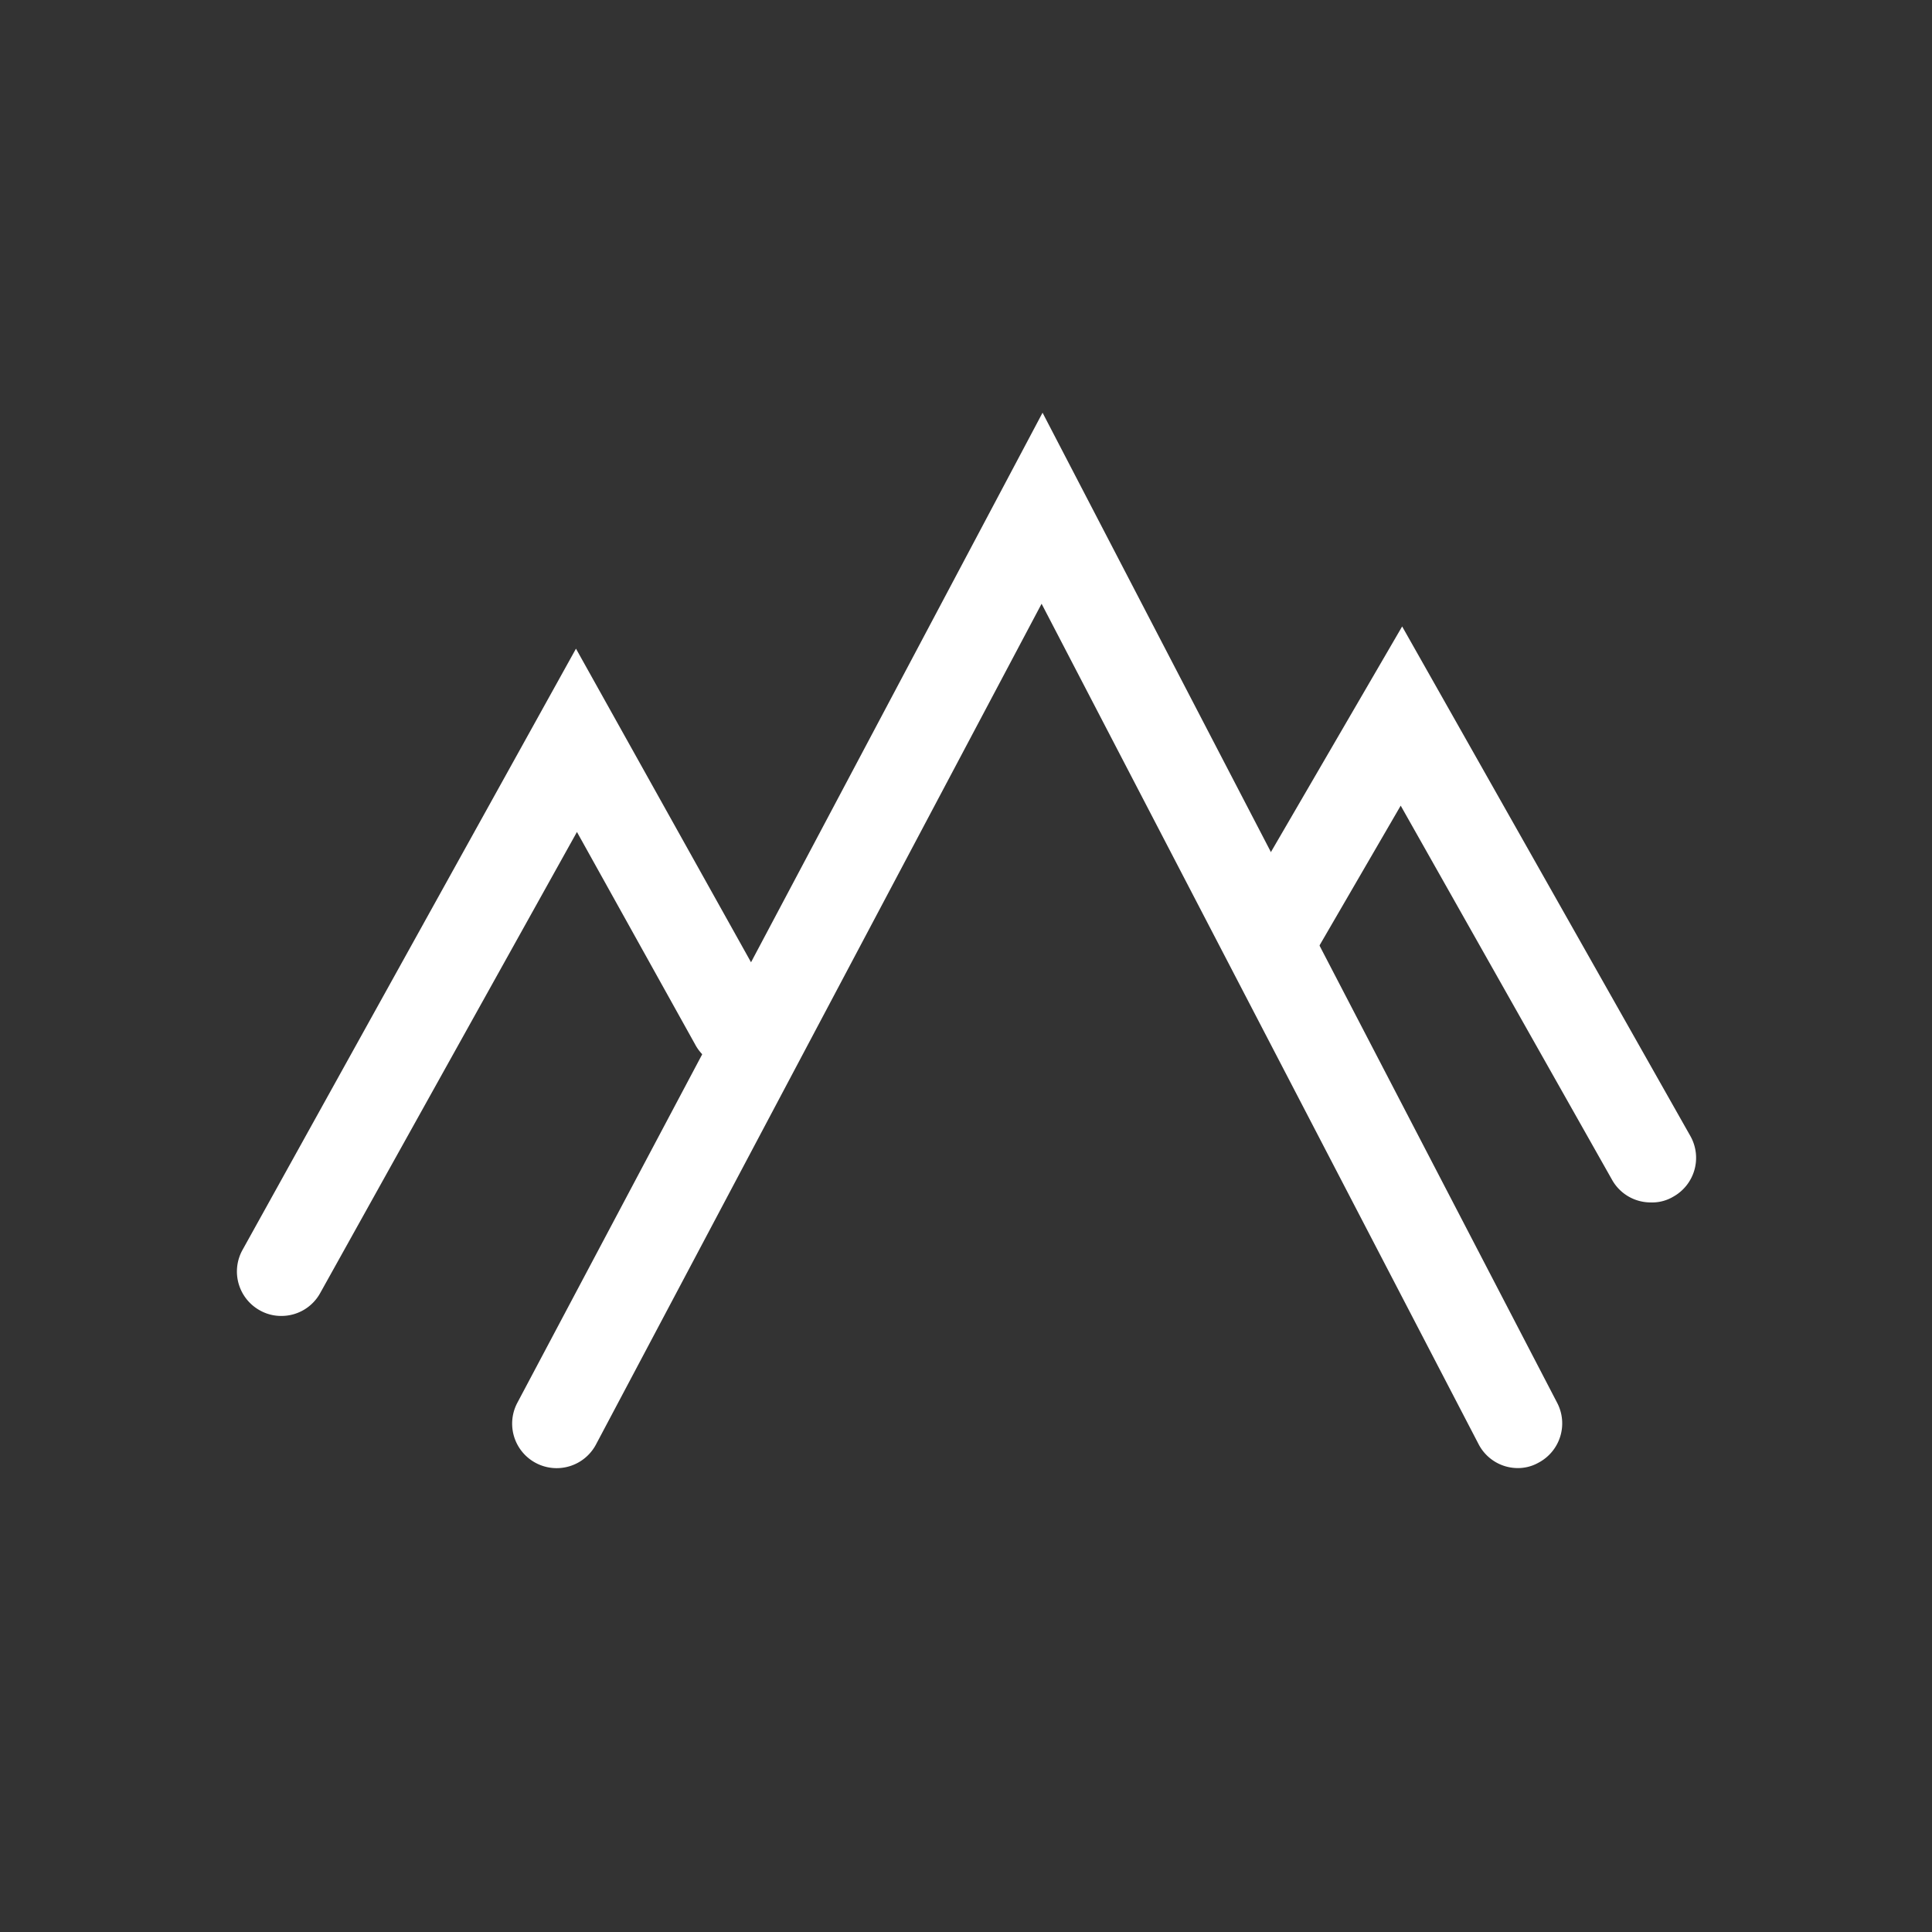
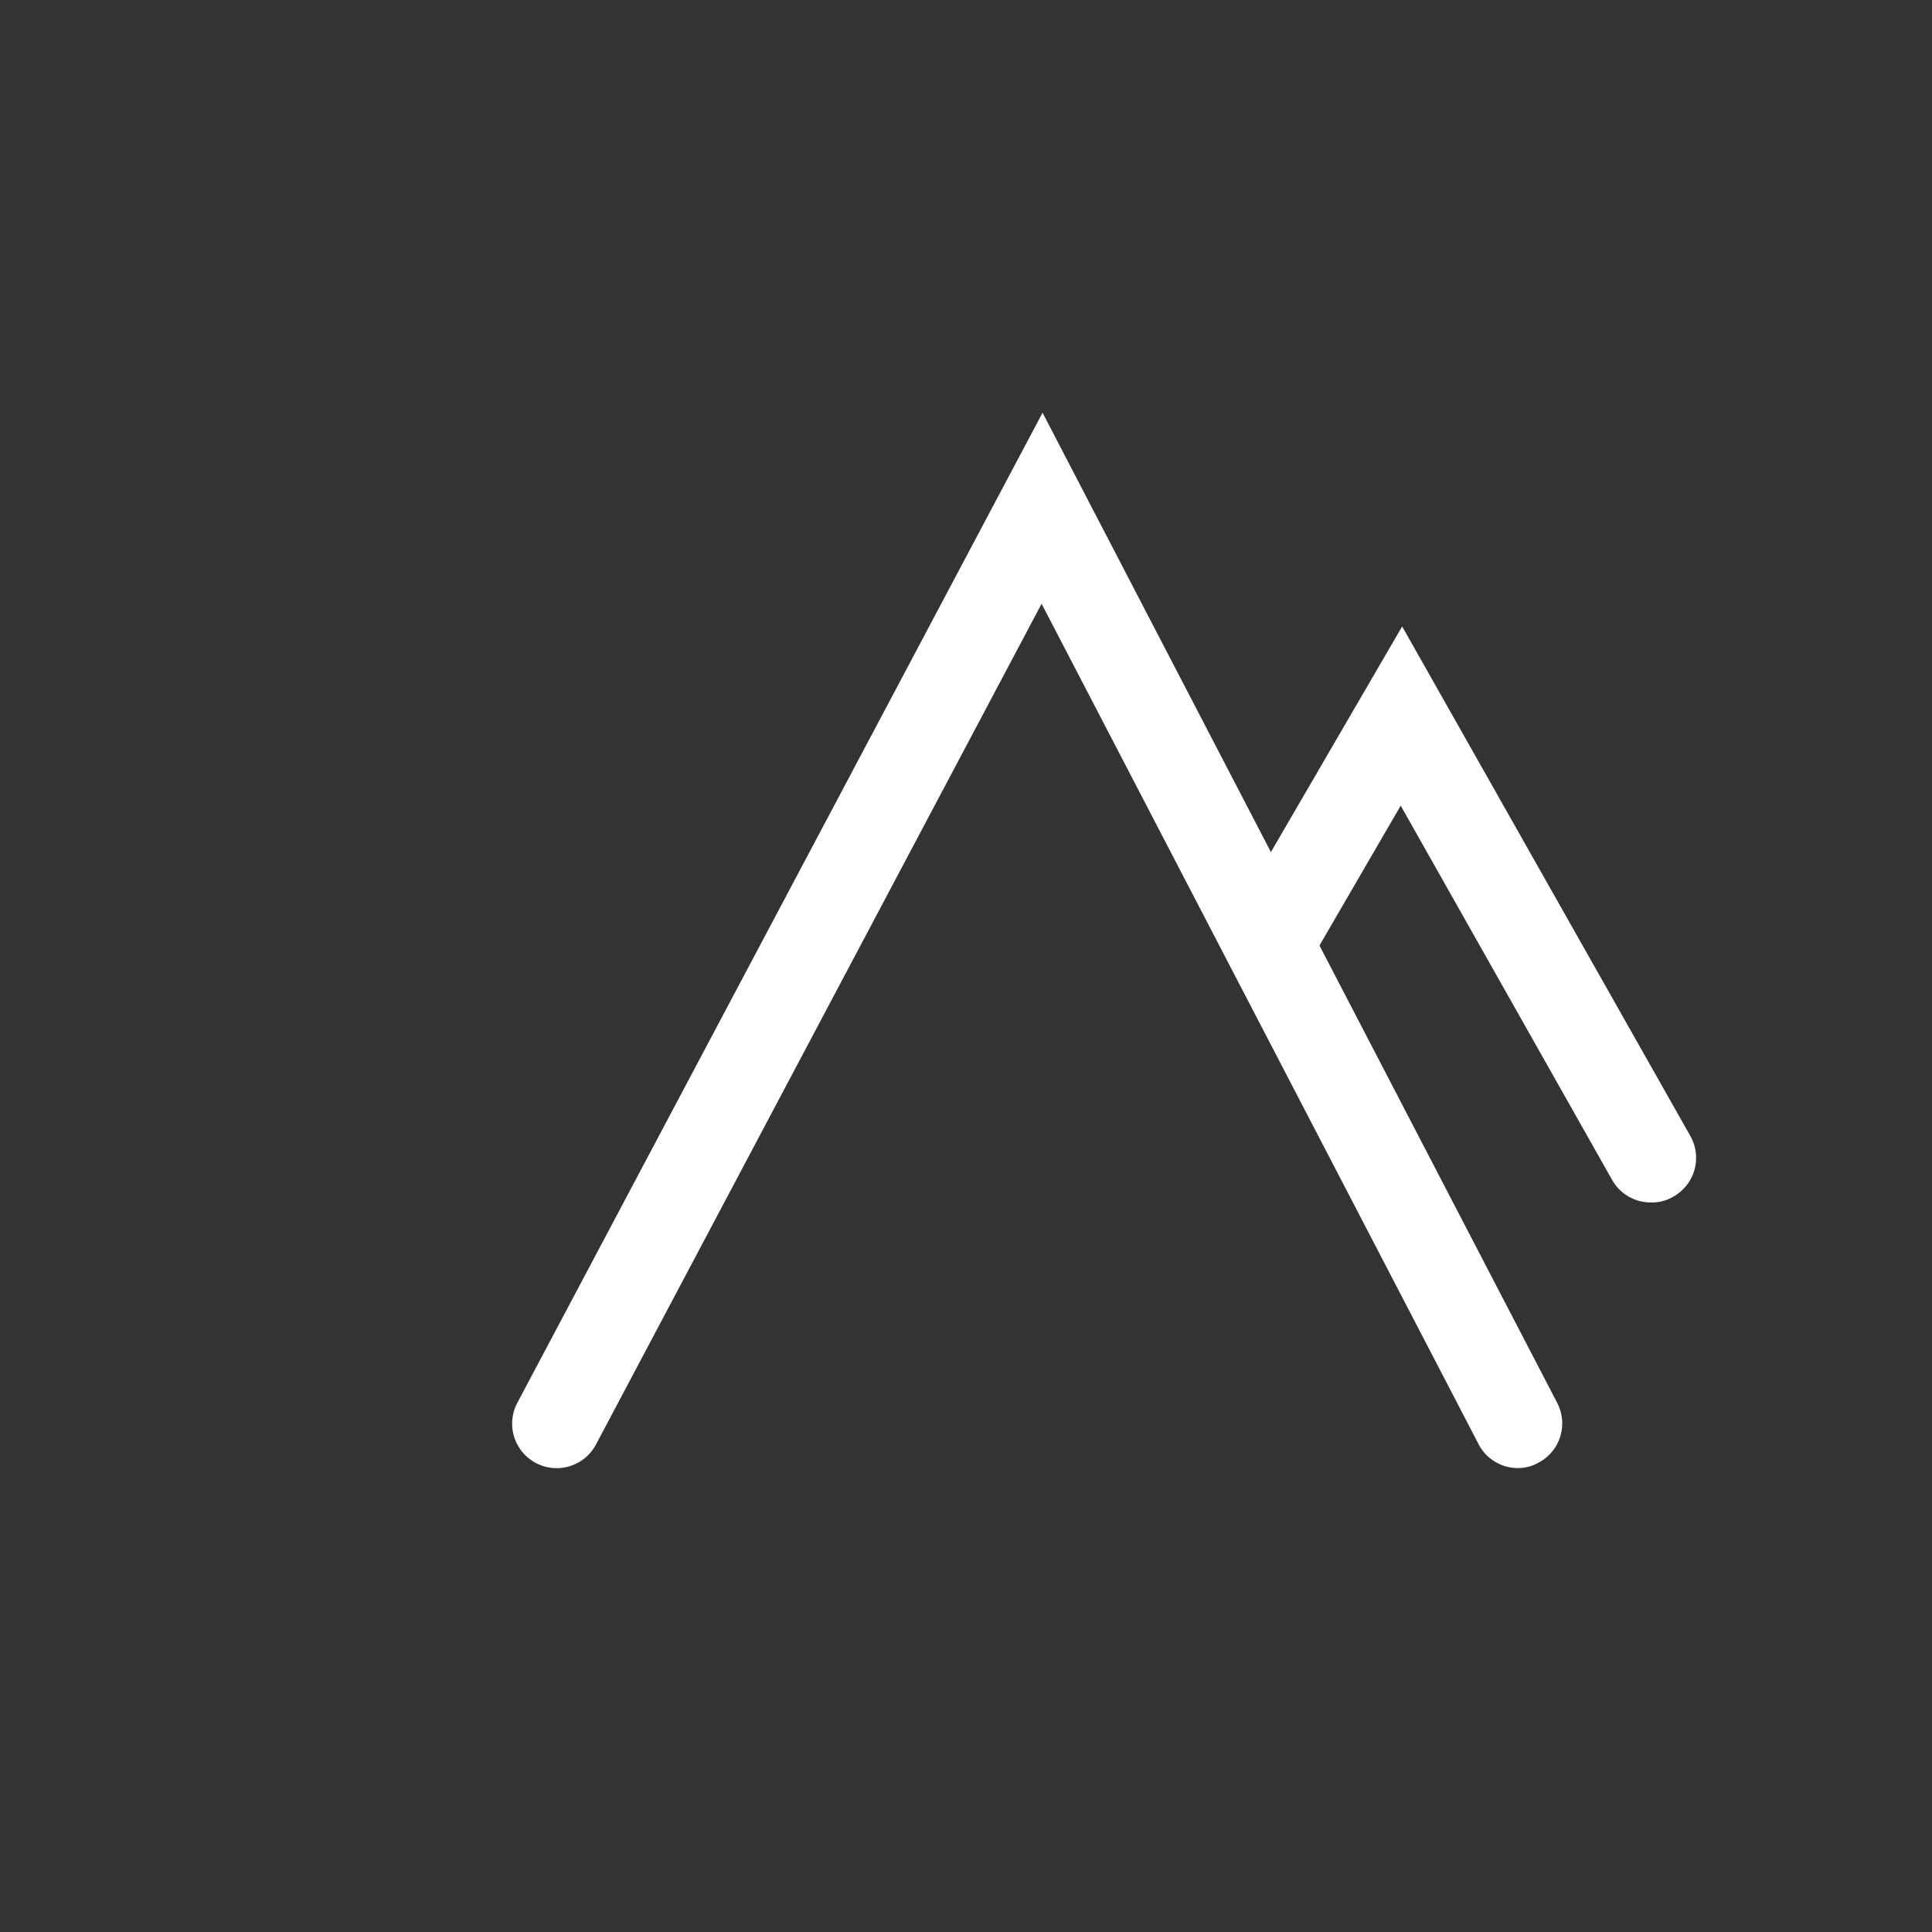
<svg xmlns="http://www.w3.org/2000/svg" id="Layer_1" data-name="Layer 1" viewBox="0 0 80 80">
  <rect x="0" y="0" width="80" height="80" fill="#333333" stroke="none" />
  <defs>
    <style>.cls-1{fill:#fff;}</style>
  </defs>
  <path class="cls-1" d="M62.85,60.79a1.83,1.83,0,0,1-1.63-1L43.13,25,24.68,59.81a1.84,1.84,0,1,1-3.26-1.72l21.75-41,21.31,41a1.84,1.84,0,0,1-.78,2.48A1.73,1.73,0,0,1,62.85,60.79Z" />
  <path class="cls-1" d="M68.35,49.79a1.83,1.83,0,0,1-1.6-.94L58,33.36l-3.38,5.82a1.84,1.84,0,1,1-3.18-1.86l6.62-11.38L70,47.05a1.84,1.84,0,0,1-.71,2.5A1.71,1.71,0,0,1,68.35,49.79Z" />
-   <path class="cls-1" d="M11.65,54.49a1.79,1.79,0,0,1-.89-.23,1.84,1.84,0,0,1-.72-2.5l13.81-24.9L32,41.46a1.84,1.84,0,1,1-3.22,1.78l-4.89-8.79L13.26,53.54A1.83,1.83,0,0,1,11.65,54.49Z" />
</svg>